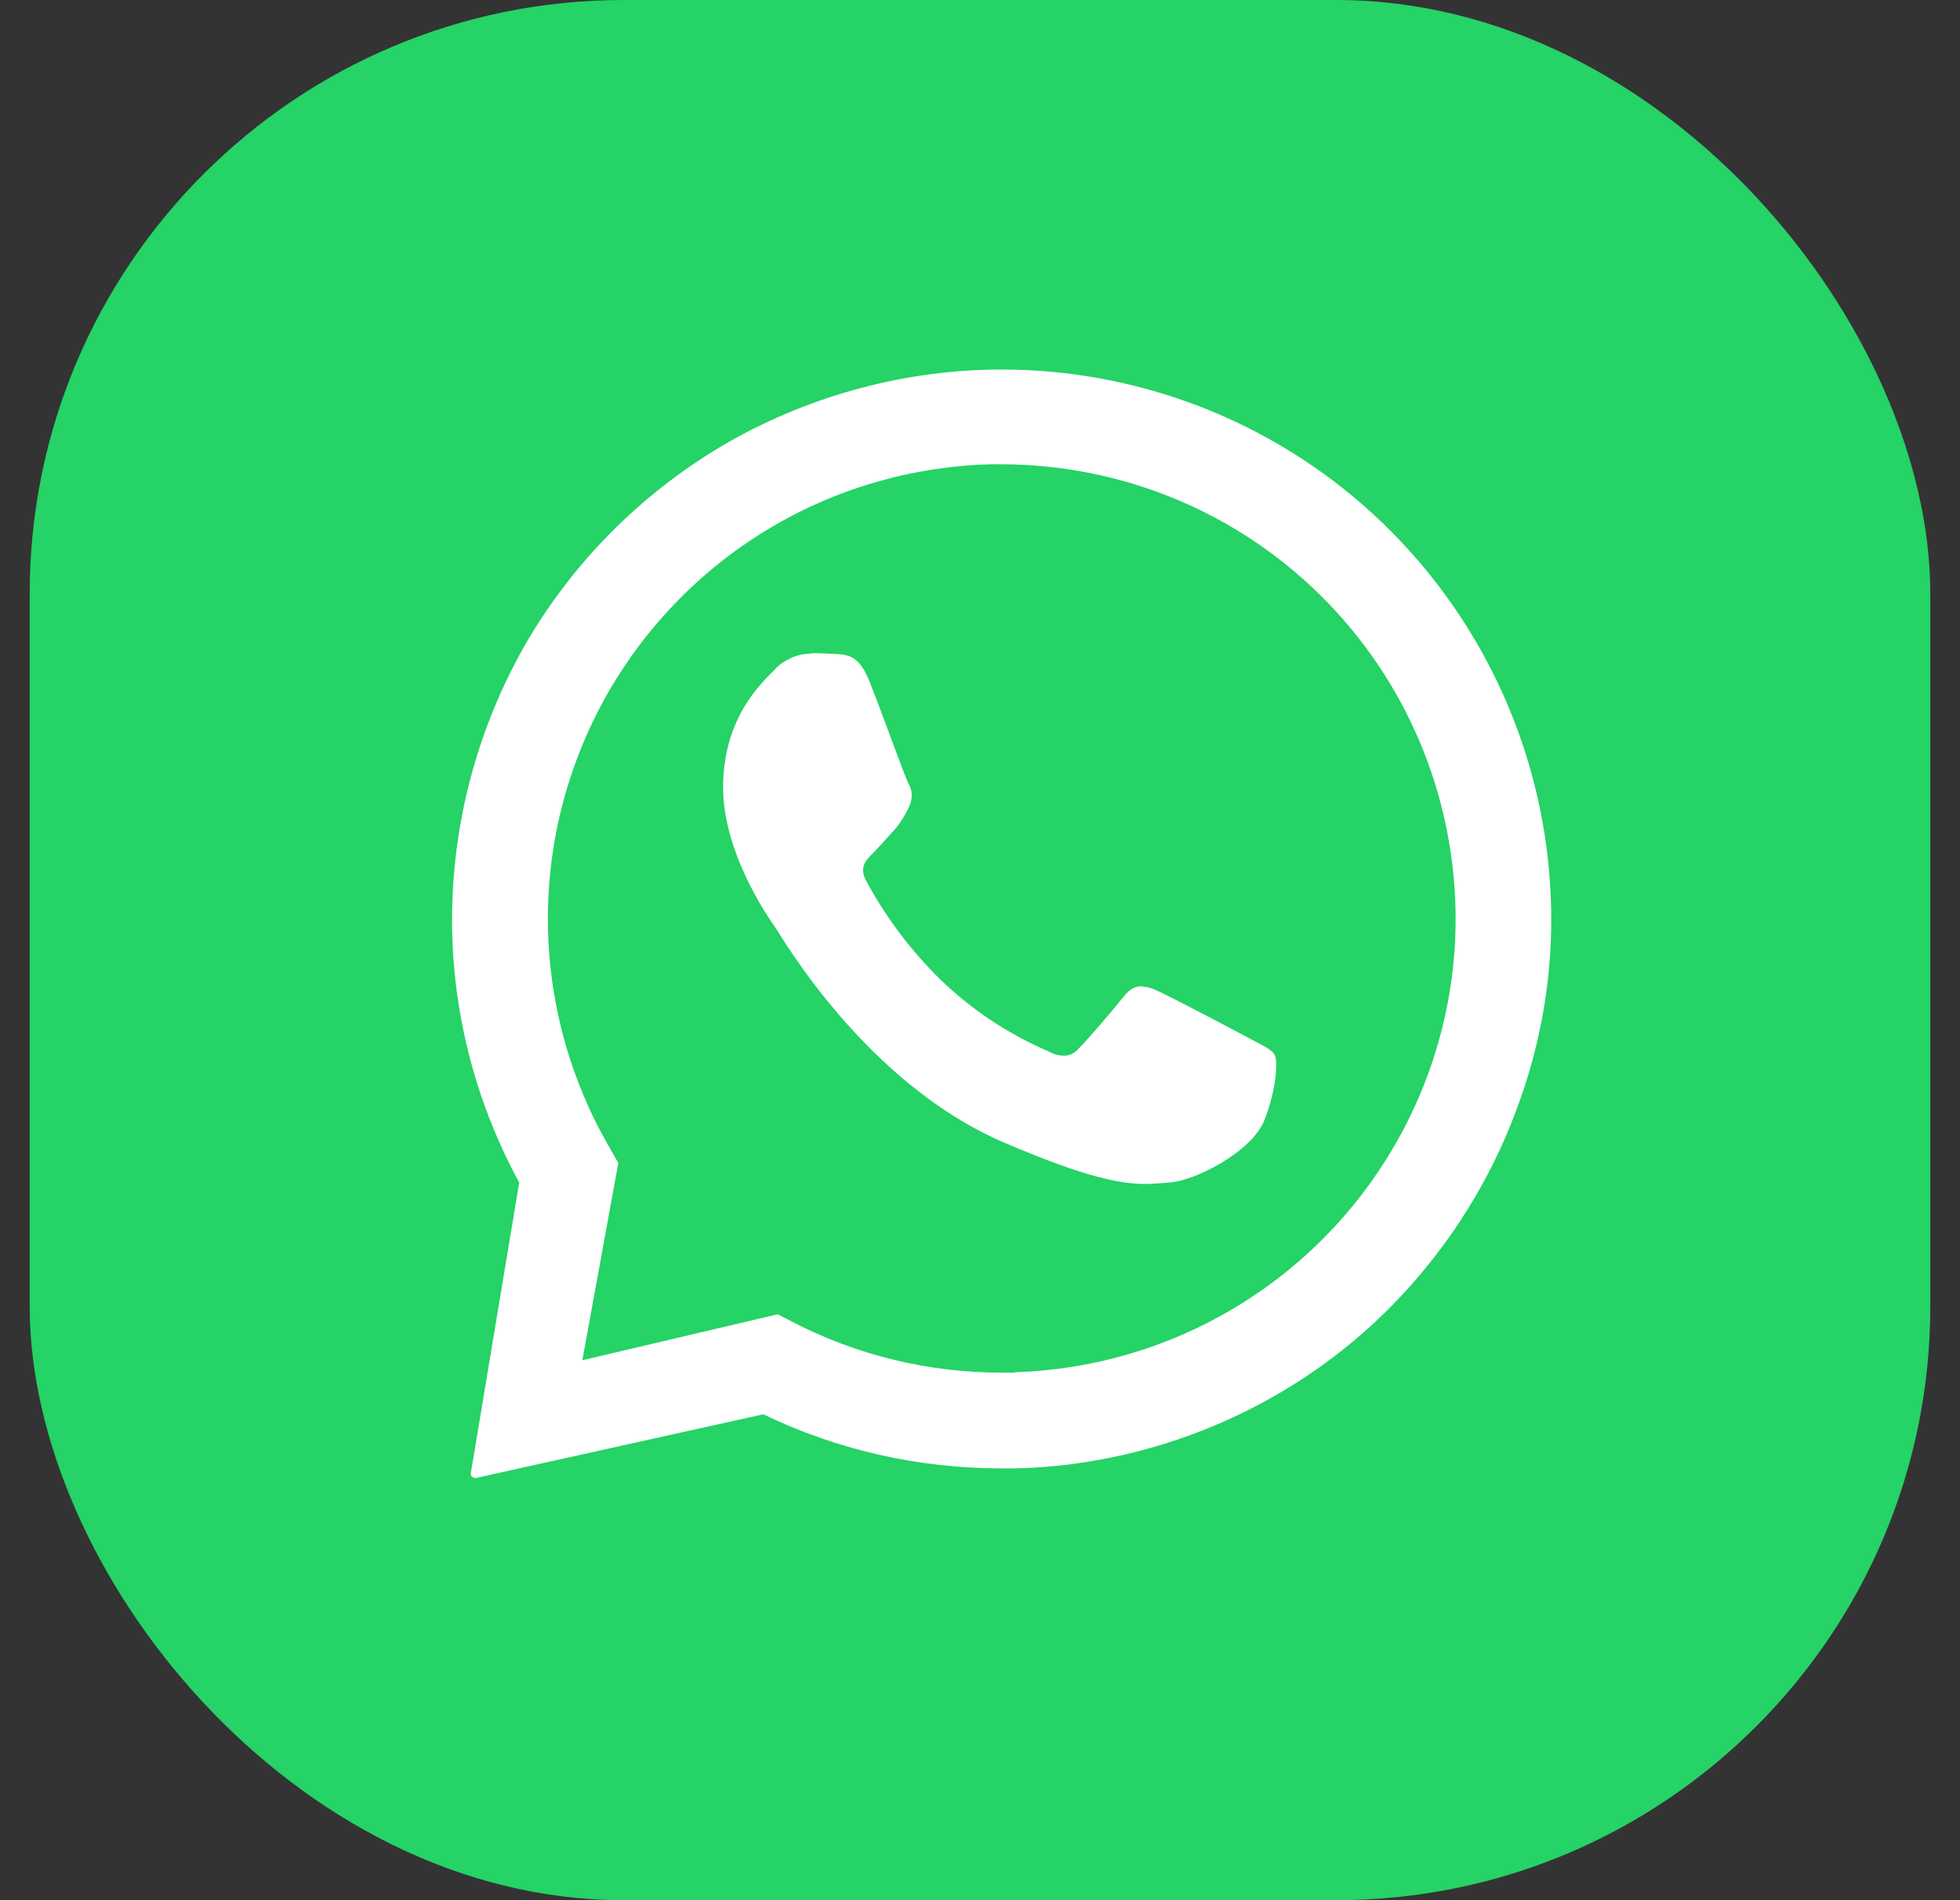
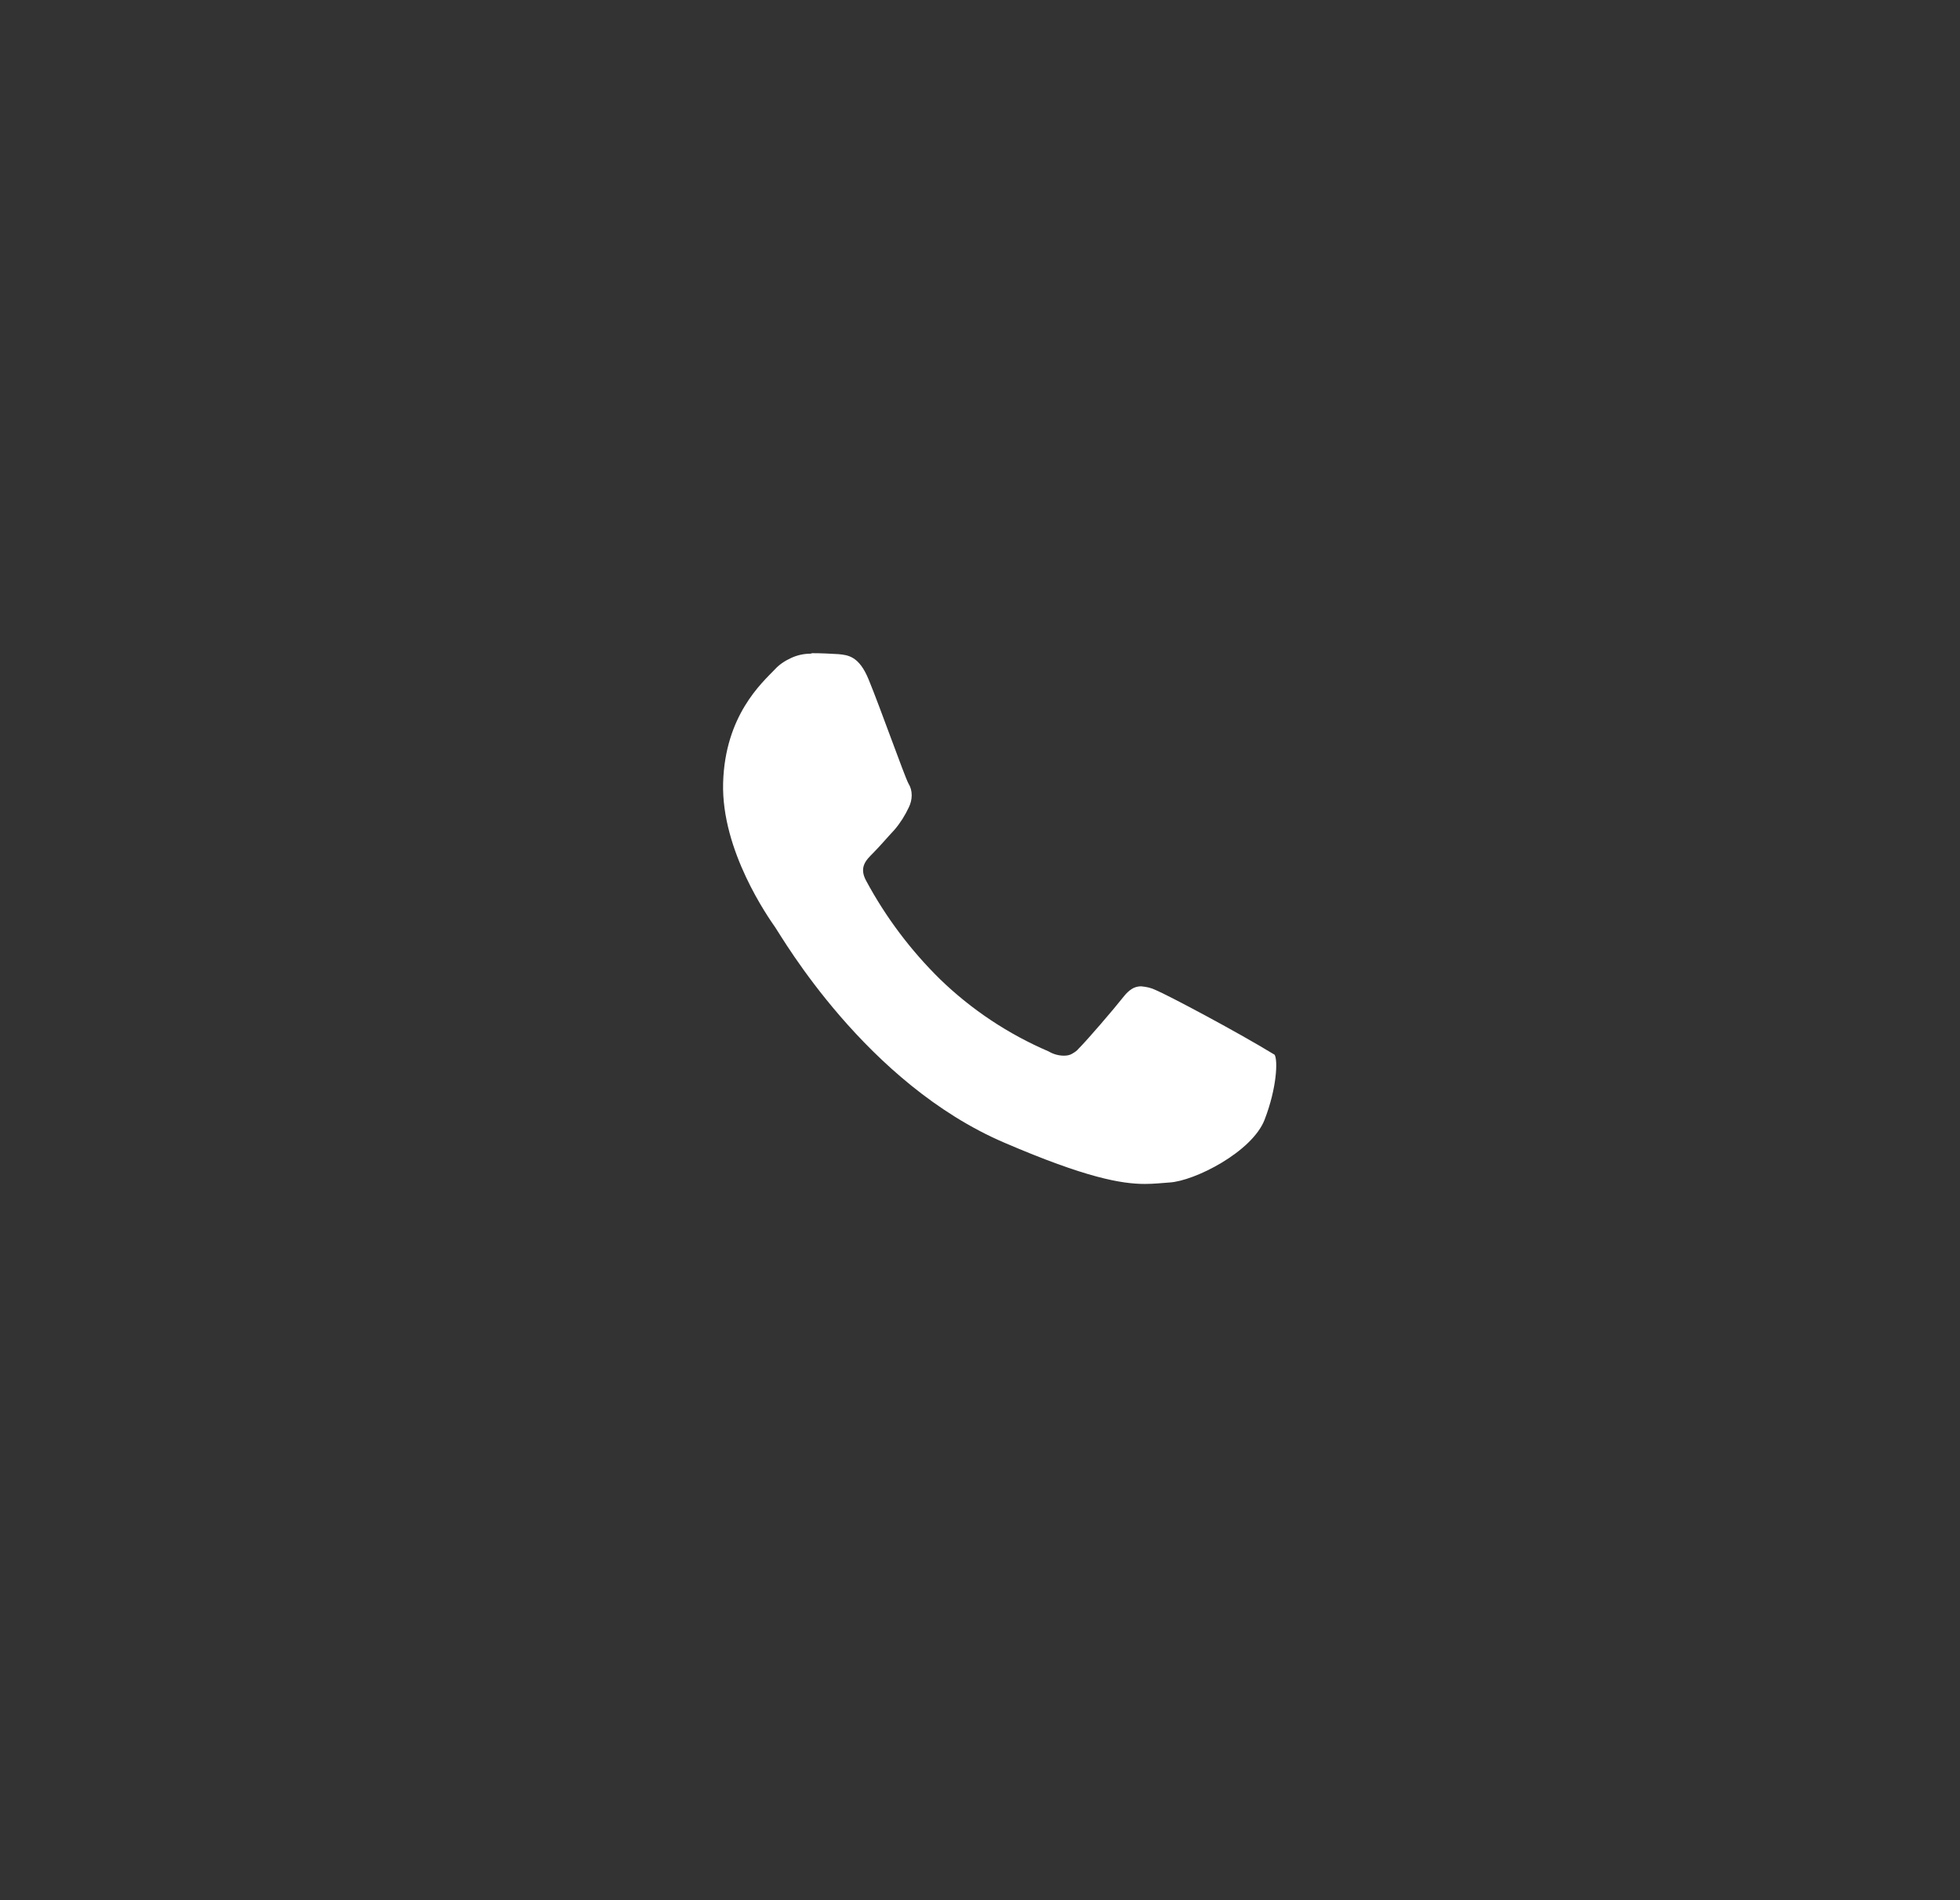
<svg xmlns="http://www.w3.org/2000/svg" width="33" height="32" viewBox="0 0 33 32" fill="none">
  <rect x="0" y="0" width="33" height="32" fill="#333333" stroke="none" />
-   <rect x="0.5" width="32" height="32" rx="10" fill="#25D366" />
-   <path d="M26.111 15.137C26.022 12.751 25.014 10.494 23.306 8.834C21.597 7.174 19.308 6.239 16.922 6.223H16.874C15.27 6.223 13.69 6.642 12.288 7.432C10.893 8.23 9.725 9.374 8.903 10.752C8.089 12.139 7.645 13.702 7.613 15.314C7.581 16.918 7.976 18.506 8.742 19.916L7.927 24.809C7.927 24.817 7.927 24.833 7.927 24.841C7.927 24.849 7.936 24.857 7.944 24.865C7.952 24.873 7.96 24.881 7.968 24.881C7.976 24.889 7.984 24.889 8 24.889H8.016L12.852 23.817C14.101 24.422 15.472 24.728 16.858 24.728C16.947 24.728 17.035 24.728 17.124 24.728C18.341 24.696 19.55 24.414 20.662 23.914C21.774 23.414 22.782 22.697 23.612 21.802C24.442 20.908 25.095 19.86 25.522 18.715C25.957 17.571 26.159 16.354 26.111 15.137ZM17.084 23.116C17.011 23.116 16.938 23.116 16.866 23.116C15.641 23.116 14.432 22.826 13.344 22.262L13.094 22.133L9.805 22.907L10.41 19.586L10.273 19.344C9.604 18.2 9.241 16.894 9.225 15.564C9.209 14.234 9.539 12.928 10.184 11.76C10.829 10.599 11.764 9.624 12.9 8.931C14.037 8.238 15.335 7.859 16.656 7.819C16.729 7.819 16.801 7.819 16.882 7.819C18.889 7.827 20.807 8.616 22.234 10.027C23.66 11.437 24.474 13.348 24.507 15.354C24.539 17.361 23.773 19.296 22.387 20.747C21.001 22.197 19.099 23.044 17.1 23.108L17.084 23.116Z" fill="white" />
-   <path d="M13.65 11.008C13.537 11.008 13.424 11.032 13.319 11.081C13.214 11.129 13.118 11.193 13.045 11.274C12.828 11.5 12.207 12.048 12.175 13.184C12.143 14.329 12.941 15.457 13.053 15.618C13.166 15.78 14.577 18.246 16.914 19.245C18.284 19.834 18.881 19.938 19.276 19.938C19.437 19.938 19.558 19.922 19.687 19.914C20.114 19.89 21.081 19.398 21.291 18.858C21.5 18.318 21.516 17.851 21.46 17.762C21.403 17.666 21.25 17.601 21.024 17.48C20.799 17.359 19.671 16.763 19.461 16.674C19.38 16.634 19.3 16.618 19.211 16.61C19.155 16.61 19.098 16.626 19.05 16.658C19.002 16.69 18.961 16.731 18.929 16.771C18.744 17.005 18.308 17.512 18.163 17.657C18.131 17.698 18.091 17.722 18.05 17.746C18.01 17.77 17.962 17.778 17.913 17.778C17.825 17.778 17.736 17.754 17.655 17.706C16.979 17.416 16.358 17.005 15.826 16.489C15.334 16.005 14.915 15.449 14.585 14.836C14.456 14.603 14.585 14.482 14.697 14.369C14.81 14.256 14.939 14.103 15.06 13.974C15.157 13.861 15.238 13.732 15.302 13.595C15.334 13.531 15.35 13.458 15.35 13.394C15.35 13.321 15.334 13.257 15.294 13.192C15.229 13.071 14.818 11.911 14.625 11.443C14.464 11.048 14.278 11.032 14.117 11.016C13.98 11.008 13.827 11 13.674 11L13.65 11.008Z" fill="white" />
+   <path d="M13.65 11.008C13.537 11.008 13.424 11.032 13.319 11.081C13.214 11.129 13.118 11.193 13.045 11.274C12.828 11.5 12.207 12.048 12.175 13.184C12.143 14.329 12.941 15.457 13.053 15.618C13.166 15.78 14.577 18.246 16.914 19.245C18.284 19.834 18.881 19.938 19.276 19.938C19.437 19.938 19.558 19.922 19.687 19.914C20.114 19.89 21.081 19.398 21.291 18.858C21.5 18.318 21.516 17.851 21.46 17.762C20.799 17.359 19.671 16.763 19.461 16.674C19.38 16.634 19.3 16.618 19.211 16.61C19.155 16.61 19.098 16.626 19.05 16.658C19.002 16.69 18.961 16.731 18.929 16.771C18.744 17.005 18.308 17.512 18.163 17.657C18.131 17.698 18.091 17.722 18.05 17.746C18.01 17.77 17.962 17.778 17.913 17.778C17.825 17.778 17.736 17.754 17.655 17.706C16.979 17.416 16.358 17.005 15.826 16.489C15.334 16.005 14.915 15.449 14.585 14.836C14.456 14.603 14.585 14.482 14.697 14.369C14.81 14.256 14.939 14.103 15.06 13.974C15.157 13.861 15.238 13.732 15.302 13.595C15.334 13.531 15.35 13.458 15.35 13.394C15.35 13.321 15.334 13.257 15.294 13.192C15.229 13.071 14.818 11.911 14.625 11.443C14.464 11.048 14.278 11.032 14.117 11.016C13.98 11.008 13.827 11 13.674 11L13.65 11.008Z" fill="white" />
</svg>